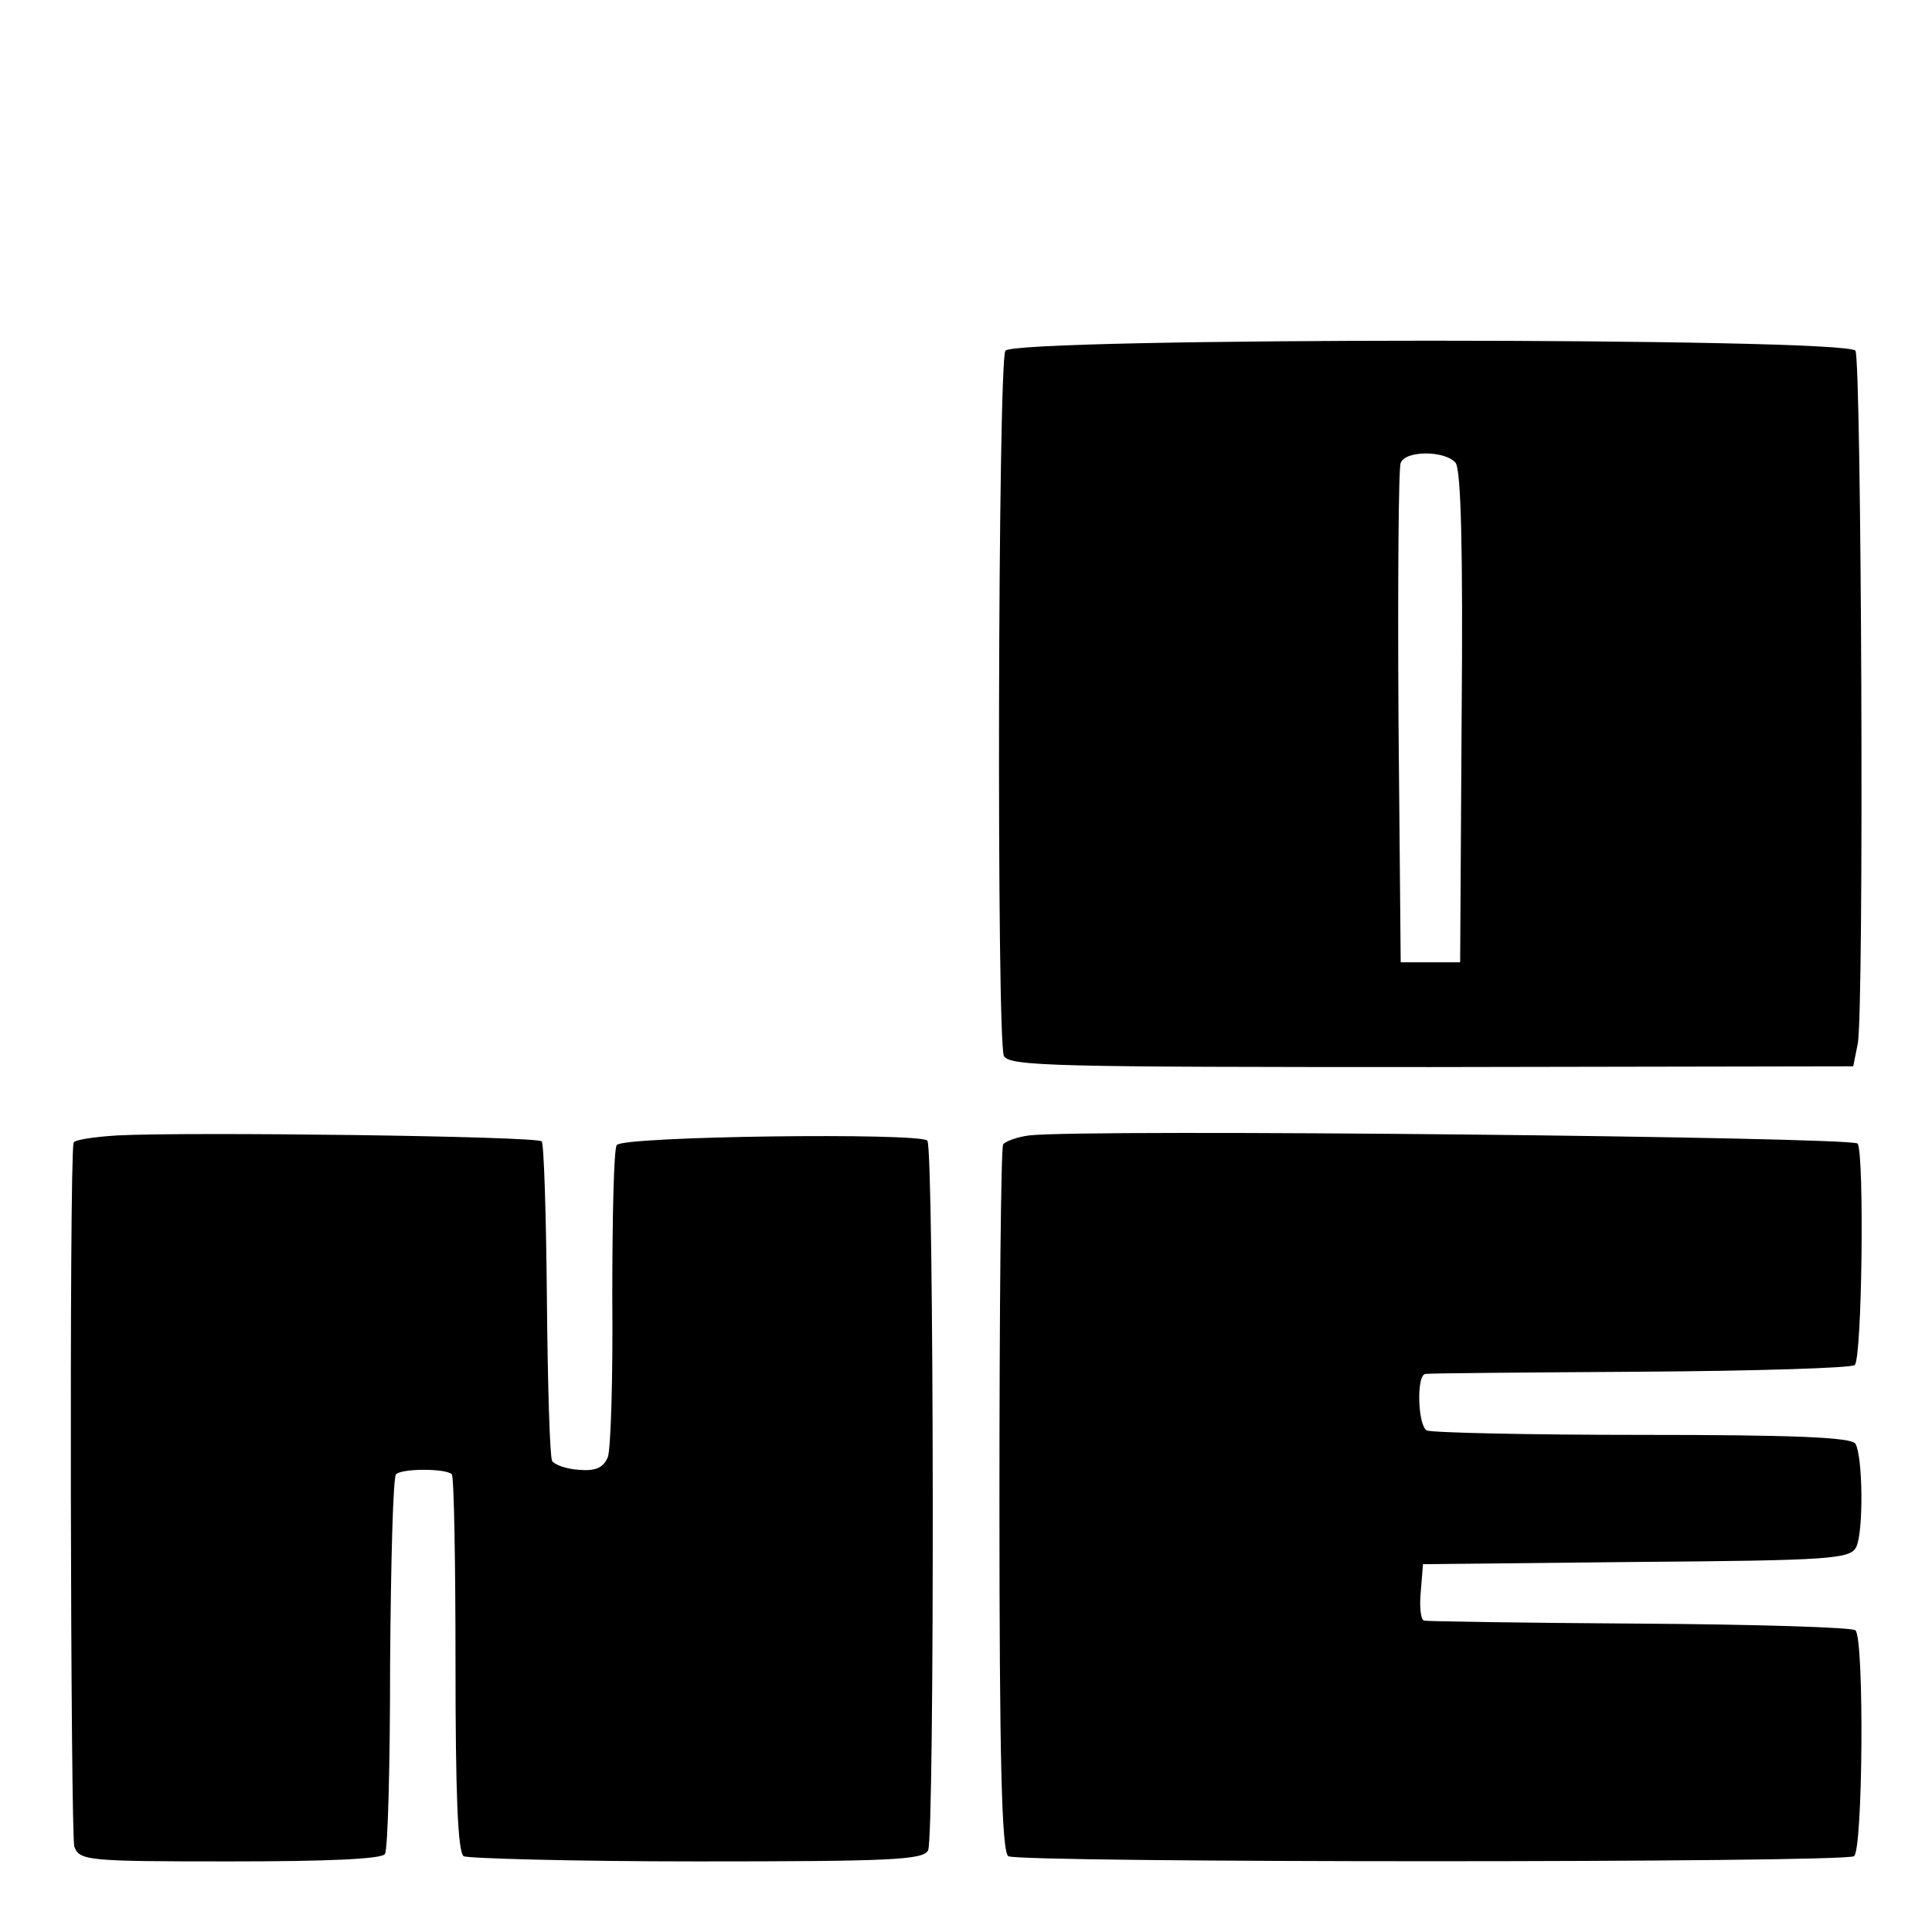
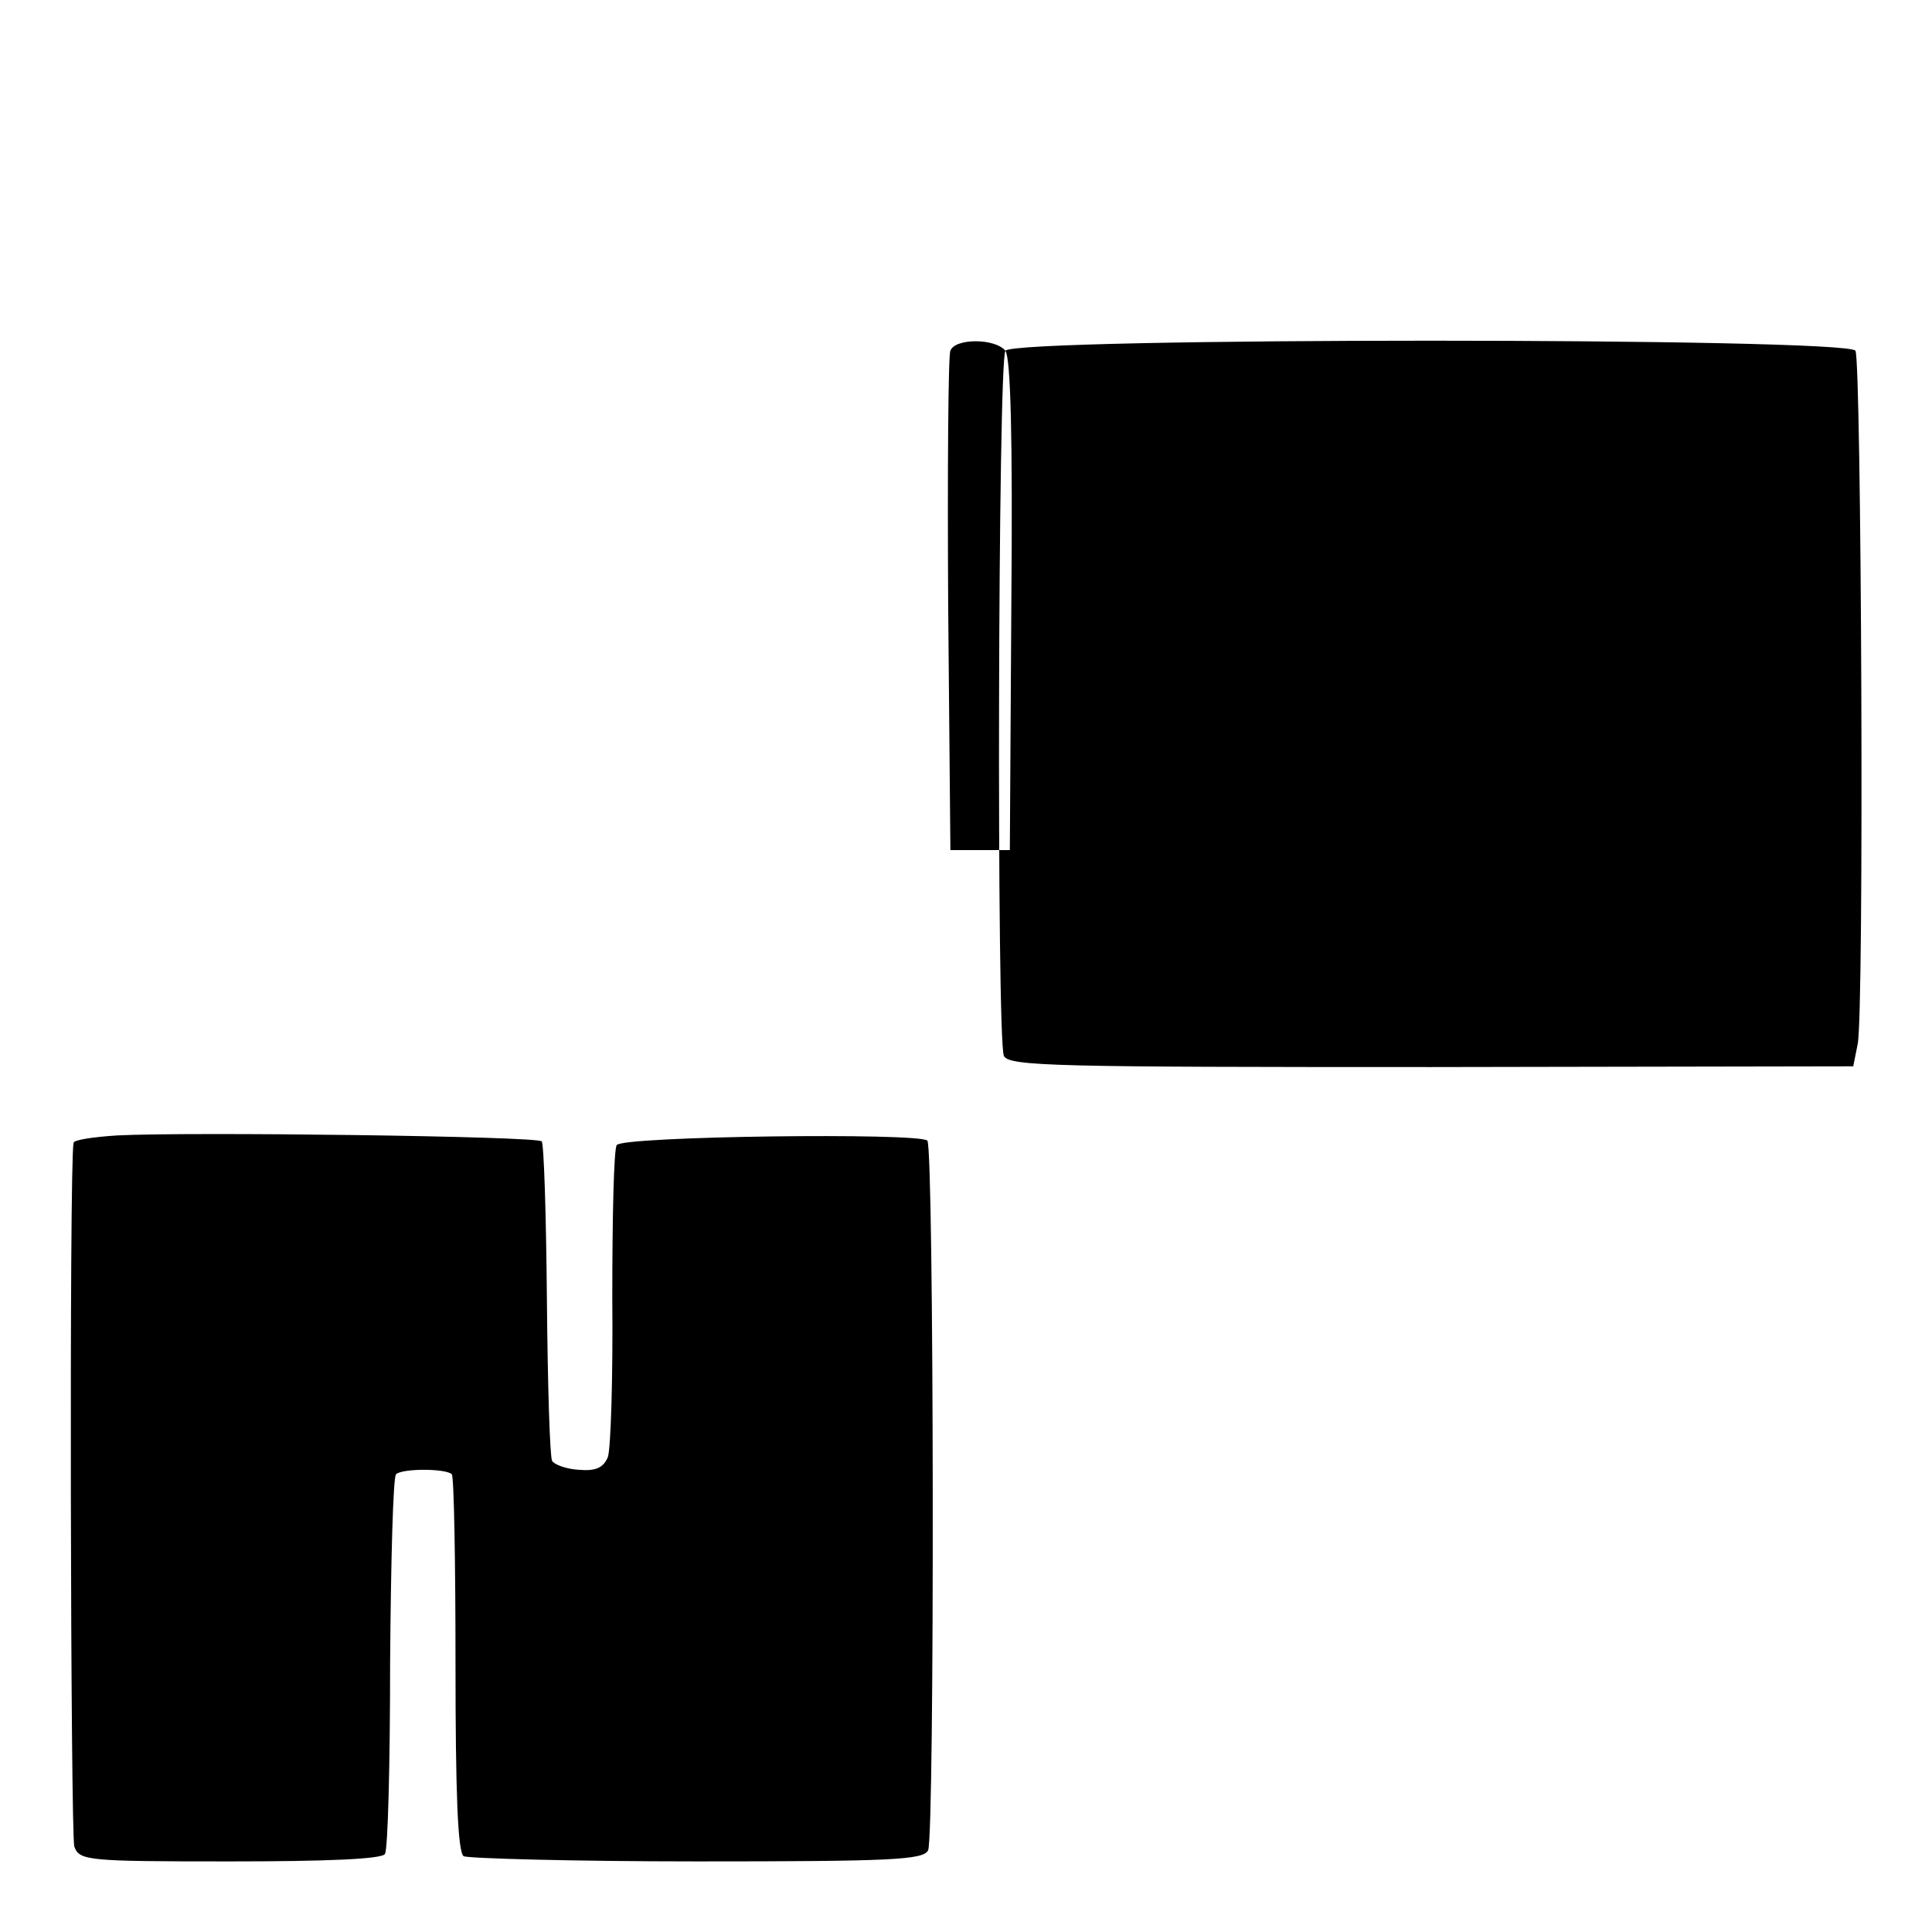
<svg xmlns="http://www.w3.org/2000/svg" version="1.0" width="260pt" height="260pt" viewBox="0 0 260 260" preserveAspectRatio="xMidYMid meet">
  <g transform="translate(0,260) scale(0.1,-0.1)" fill="#000000" stroke="none">
-     <path d="M1353 2128 c-10 -17 -12 -928 -2 -949 7 -14 70 -15 575 -15 l568 1 6 30 c9 45 5 918 -3 933 -12 18 -1132 18 -1144 0z m606 -151 c7 -10 10 -113 8 -343 l-2 -329 -40 0 -40 0 -3 330 c-1 181 0 336 3 342 6 17 60 17 74 0z" />
+     <path d="M1353 2128 c-10 -17 -12 -928 -2 -949 7 -14 70 -15 575 -15 l568 1 6 30 c9 45 5 918 -3 933 -12 18 -1132 18 -1144 0z c7 -10 10 -113 8 -343 l-2 -329 -40 0 -40 0 -3 330 c-1 181 0 336 3 342 6 17 60 17 74 0z" />
    <path d="M158 1072 c-32 -2 -59 -6 -59 -10 -6 -28 -4 -931 1 -947 7 -19 17 -20 209 -20 128 0 205 3 209 10 4 5 7 121 7 257 1 136 4 251 8 254 8 8 67 8 75 0 3 -3 5 -118 5 -256 0 -172 3 -253 11 -258 6 -3 148 -7 314 -7 262 0 305 2 311 15 9 18 8 946 -1 955 -11 11 -411 6 -418 -6 -4 -5 -6 -98 -6 -205 1 -107 -2 -204 -6 -215 -6 -14 -16 -19 -39 -17 -17 1 -33 7 -36 12 -3 5 -6 102 -7 217 -1 114 -4 210 -7 213 -6 7 -475 13 -571 8z" />
-     <path d="M1385 1072 c-16 -2 -32 -8 -35 -12 -3 -5 -5 -221 -5 -480 0 -345 3 -473 12 -478 14 -9 1124 -9 1138 0 12 7 14 292 2 304 -4 4 -134 8 -290 9 -155 1 -286 3 -290 4 -5 0 -7 18 -5 39 l3 37 287 3 c261 2 288 4 296 20 10 20 9 122 -1 139 -5 9 -88 12 -287 12 -154 0 -284 3 -290 6 -12 7 -14 74 -2 76 4 1 134 2 289 3 155 1 285 5 289 9 10 9 13 283 4 298 -6 9 -1037 20 -1115 11z" />
  </g>
</svg>